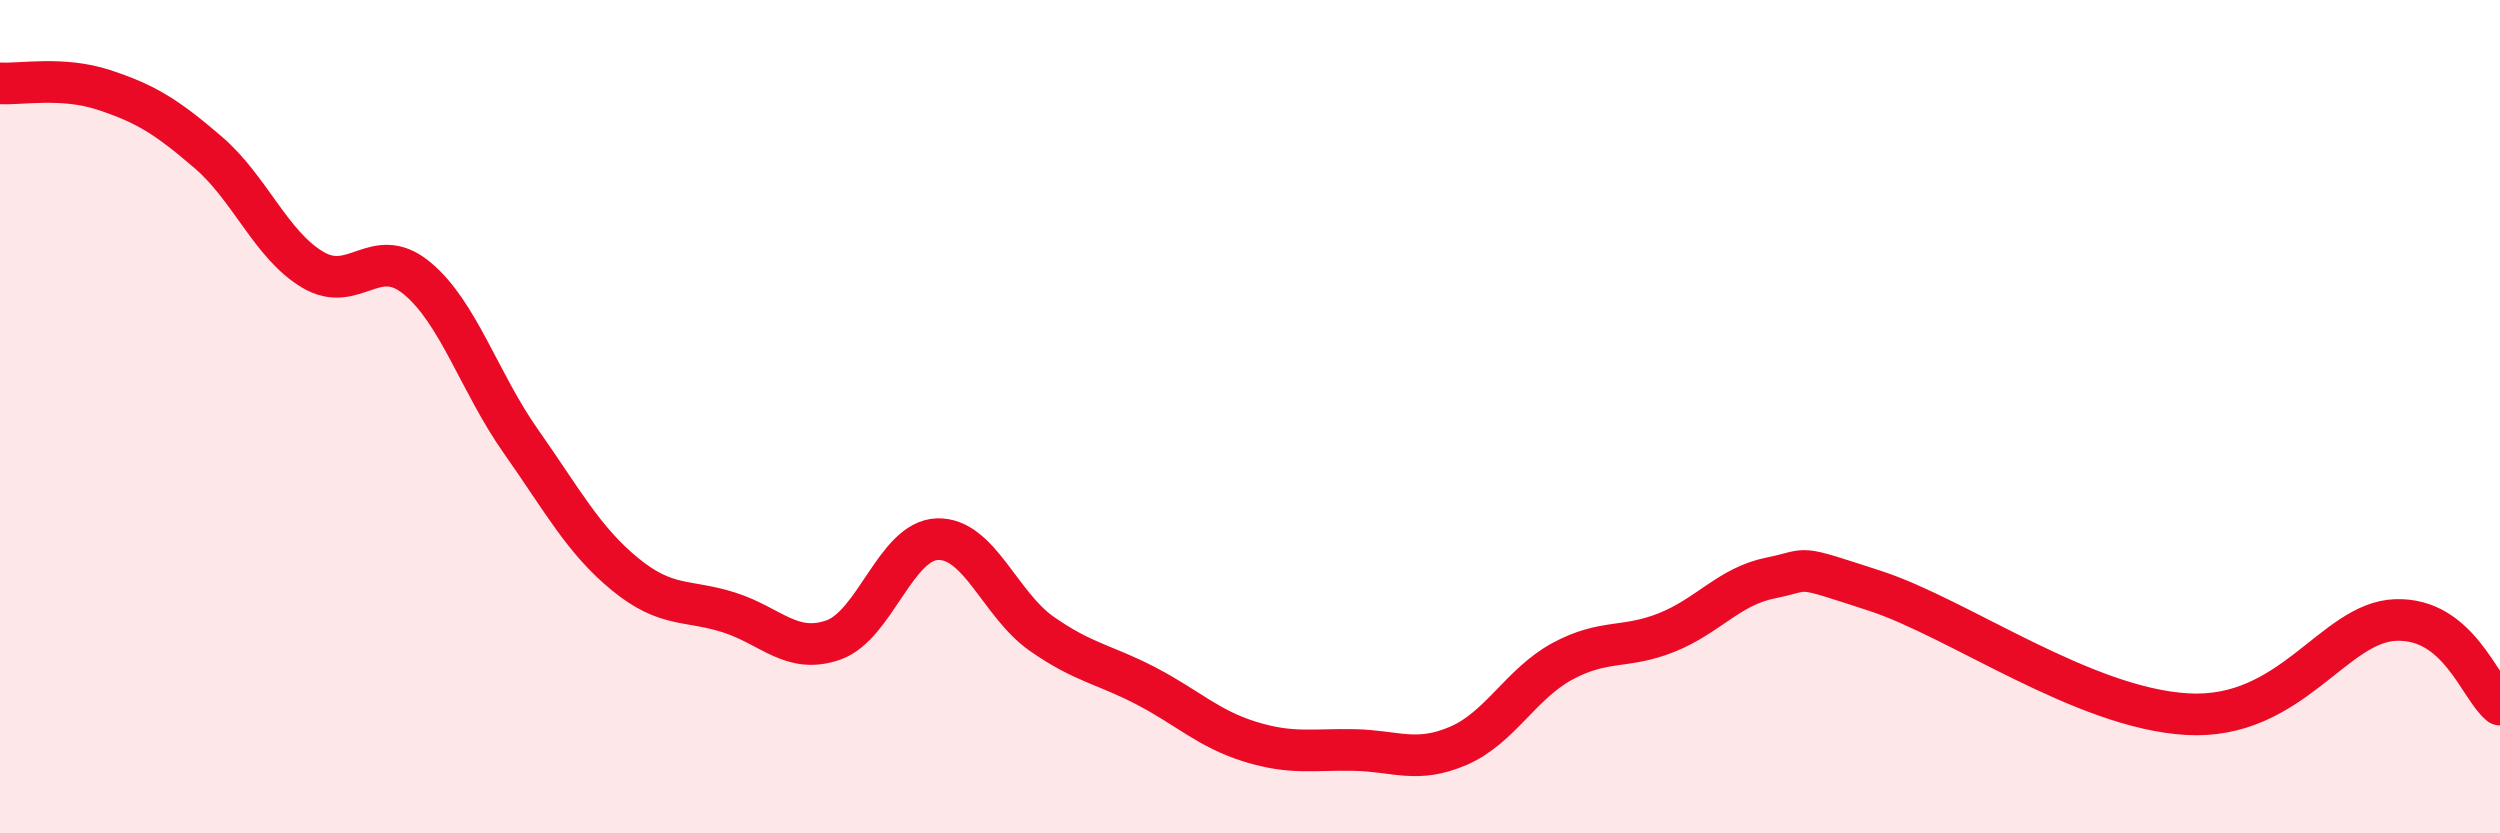
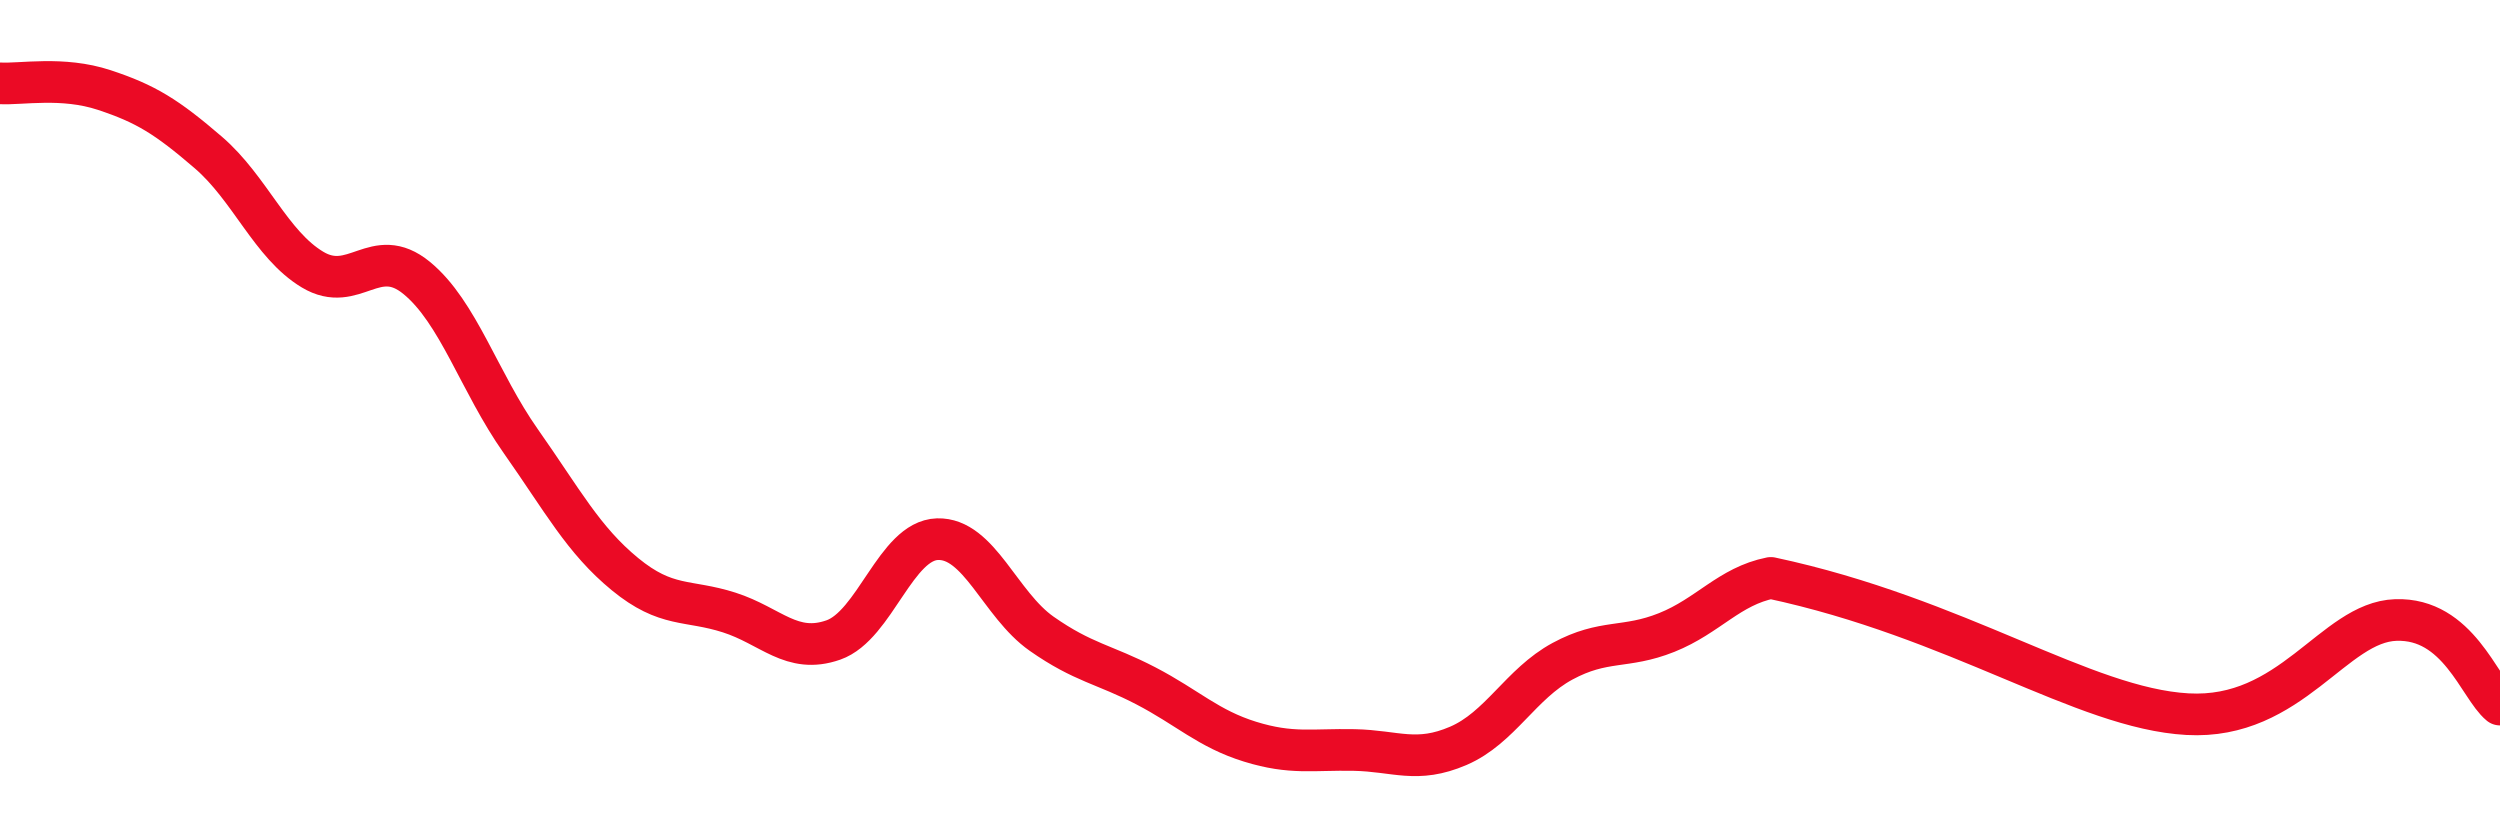
<svg xmlns="http://www.w3.org/2000/svg" width="60" height="20" viewBox="0 0 60 20">
-   <path d="M 0,2 C 0.5,2.03 1.5,1.83 2.5,2.16 C 3.5,2.49 4,2.8 5,3.66 C 6,4.52 6.5,5.87 7.5,6.47 C 8.5,7.07 9,5.85 10,6.67 C 11,7.49 11.5,9.17 12.5,10.59 C 13.5,12.01 14,12.96 15,13.78 C 16,14.6 16.5,14.38 17.5,14.7 C 18.5,15.02 19,15.71 20,15.36 C 21,15.01 21.5,12.97 22.5,12.94 C 23.5,12.91 24,14.51 25,15.21 C 26,15.91 26.5,15.94 27.5,16.46 C 28.5,16.98 29,17.49 30,17.8 C 31,18.11 31.5,17.98 32.5,18 C 33.5,18.02 34,18.33 35,17.9 C 36,17.47 36.5,16.41 37.5,15.87 C 38.5,15.33 39,15.58 40,15.18 C 41,14.78 41.5,14.07 42.5,13.87 C 43.5,13.67 43,13.53 45,14.18 C 47,14.83 50,17 52.5,17.14 C 55,17.28 56,14.93 57.5,14.88 C 59,14.83 59.5,16.5 60,16.91L60 20L0 20Z" fill="#EB0A25" opacity="0.1" stroke-linecap="round" stroke-linejoin="round" />
-   <path d="M 0,2 C 0.5,2.03 1.5,1.83 2.5,2.16 C 3.5,2.49 4,2.8 5,3.66 C 6,4.52 6.5,5.87 7.5,6.47 C 8.5,7.07 9,5.85 10,6.67 C 11,7.49 11.5,9.17 12.5,10.59 C 13.5,12.01 14,12.96 15,13.78 C 16,14.6 16.5,14.38 17.5,14.7 C 18.5,15.02 19,15.71 20,15.36 C 21,15.01 21.5,12.97 22.5,12.94 C 23.5,12.91 24,14.51 25,15.21 C 26,15.91 26.5,15.94 27.5,16.46 C 28.5,16.98 29,17.49 30,17.8 C 31,18.11 31.5,17.98 32.5,18 C 33.5,18.02 34,18.33 35,17.9 C 36,17.47 36.5,16.41 37.5,15.87 C 38.5,15.33 39,15.58 40,15.18 C 41,14.78 41.5,14.07 42.5,13.87 C 43.5,13.67 43,13.53 45,14.18 C 47,14.83 50,17 52.5,17.14 C 55,17.28 56,14.93 57.5,14.88 C 59,14.83 59.5,16.5 60,16.91" stroke="#EB0A25" stroke-width="1" fill="none" stroke-linecap="round" stroke-linejoin="round" />
+   <path d="M 0,2 C 0.5,2.03 1.5,1.83 2.5,2.16 C 3.5,2.49 4,2.8 5,3.66 C 6,4.52 6.5,5.87 7.5,6.47 C 8.5,7.07 9,5.85 10,6.67 C 11,7.49 11.5,9.17 12.5,10.59 C 13.5,12.01 14,12.96 15,13.78 C 16,14.6 16.5,14.38 17.5,14.7 C 18.5,15.02 19,15.71 20,15.36 C 21,15.01 21.5,12.97 22.5,12.94 C 23.5,12.91 24,14.51 25,15.21 C 26,15.91 26.5,15.94 27.5,16.46 C 28.5,16.98 29,17.49 30,17.8 C 31,18.11 31.5,17.98 32.5,18 C 33.5,18.02 34,18.33 35,17.9 C 36,17.47 36.5,16.41 37.5,15.87 C 38.5,15.33 39,15.58 40,15.18 C 41,14.78 41.5,14.07 42.5,13.87 C 47,14.83 50,17 52.5,17.14 C 55,17.28 56,14.93 57.5,14.88 C 59,14.83 59.5,16.5 60,16.91" stroke="#EB0A25" stroke-width="1" fill="none" stroke-linecap="round" stroke-linejoin="round" />
</svg>